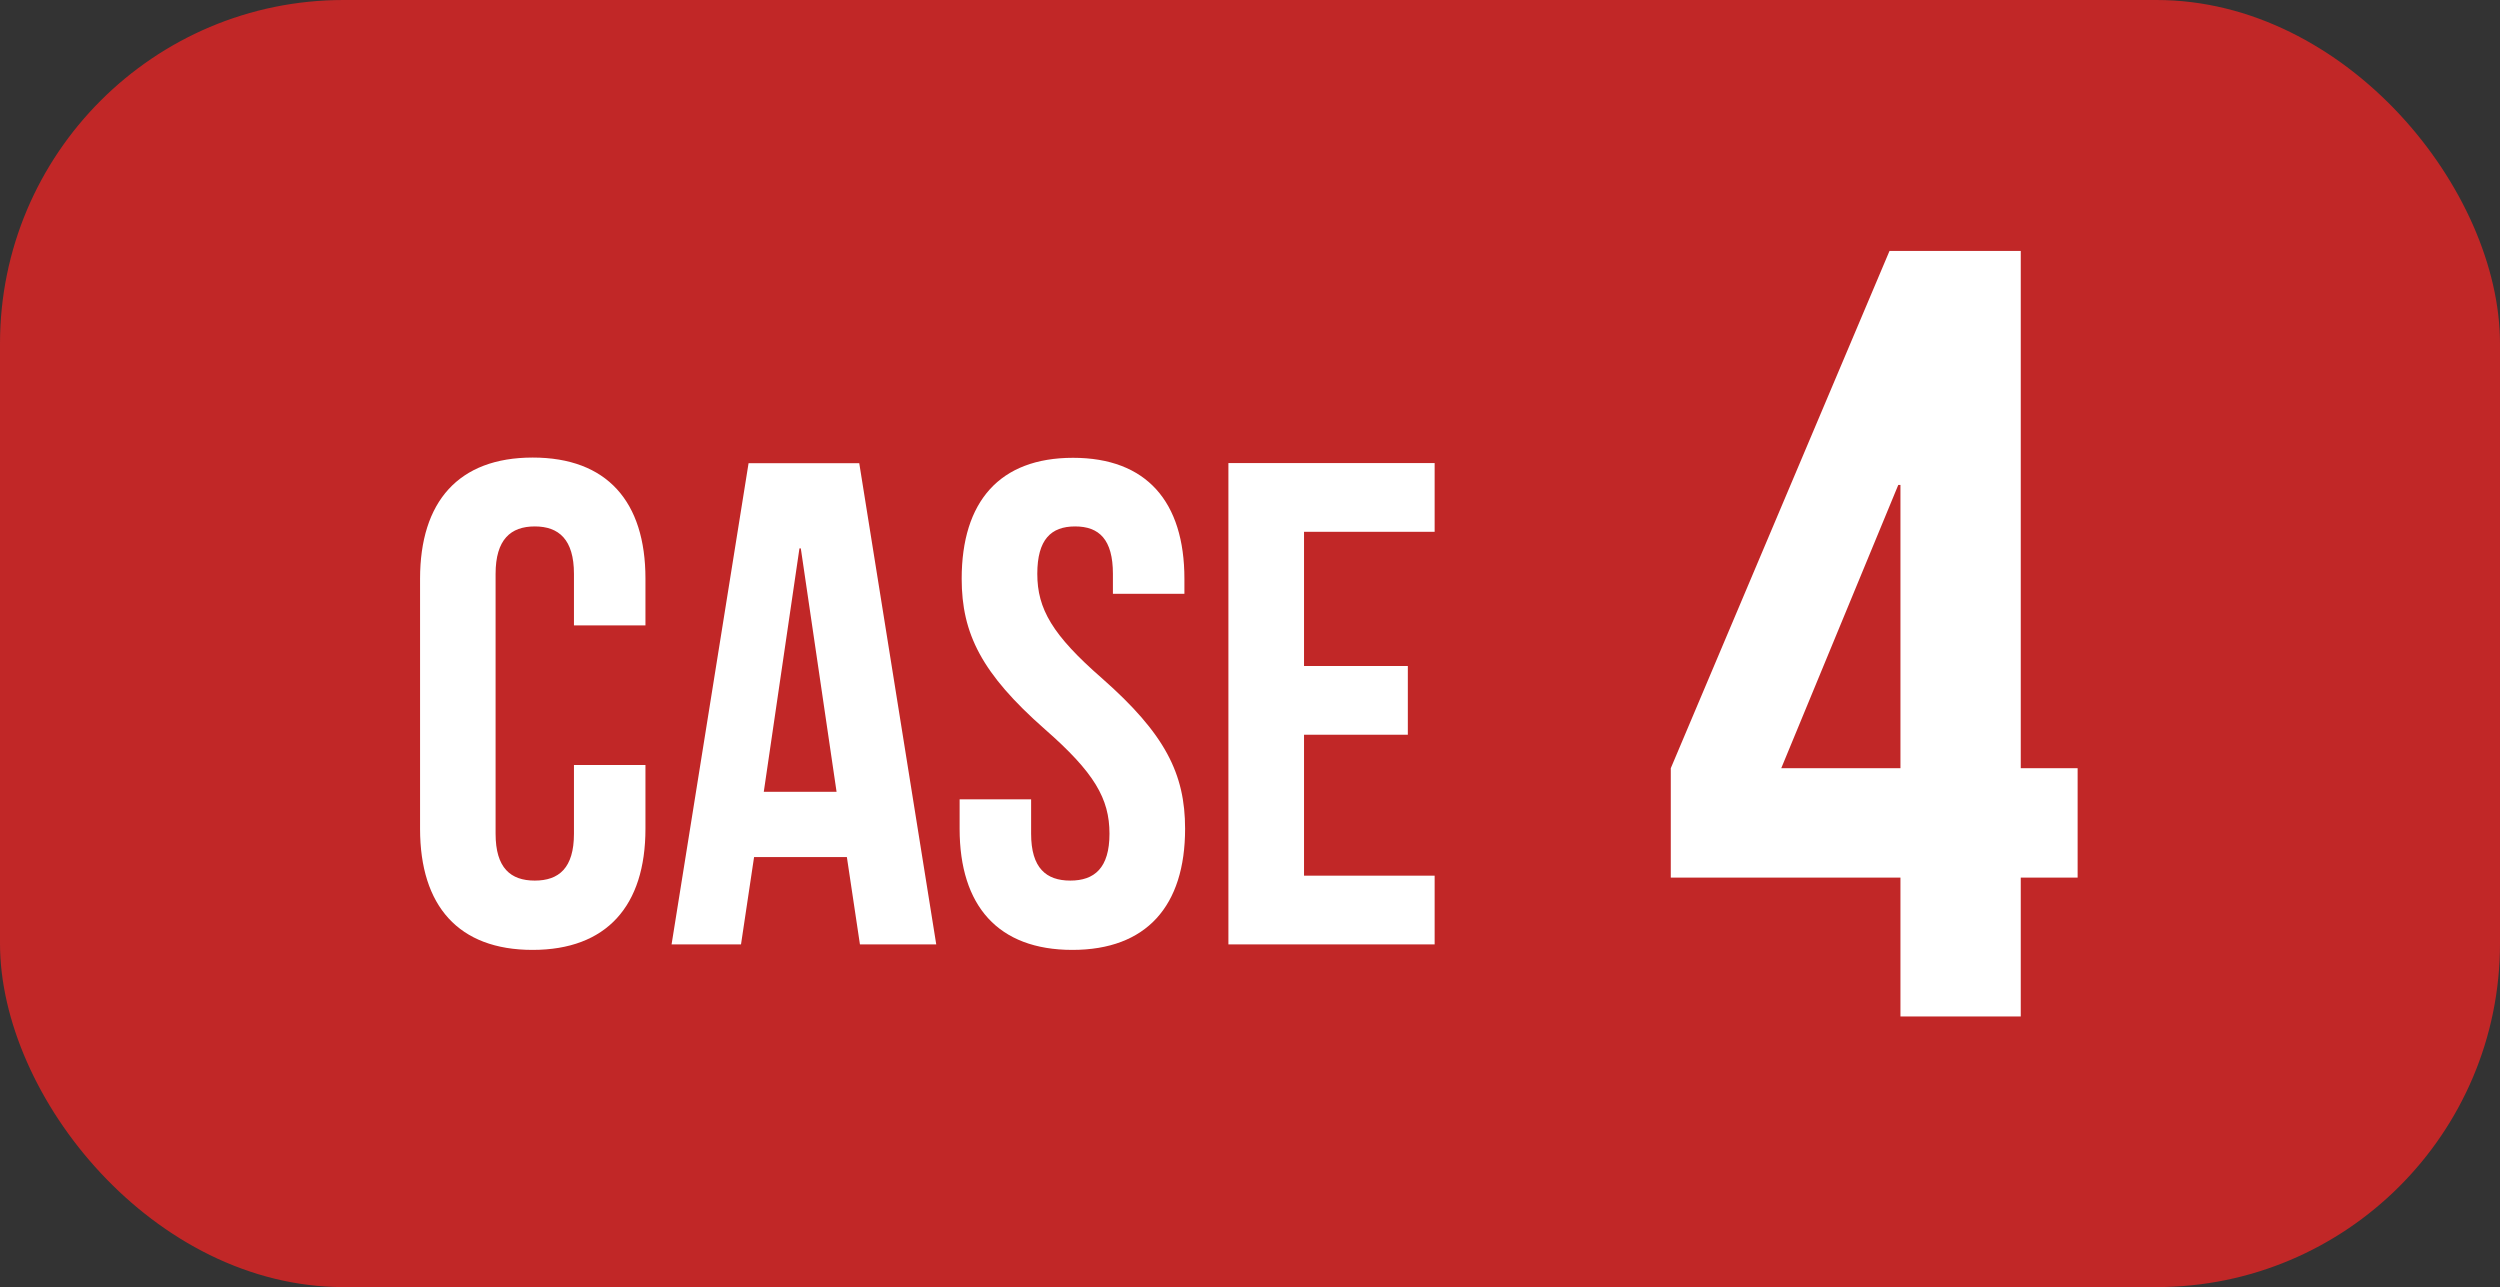
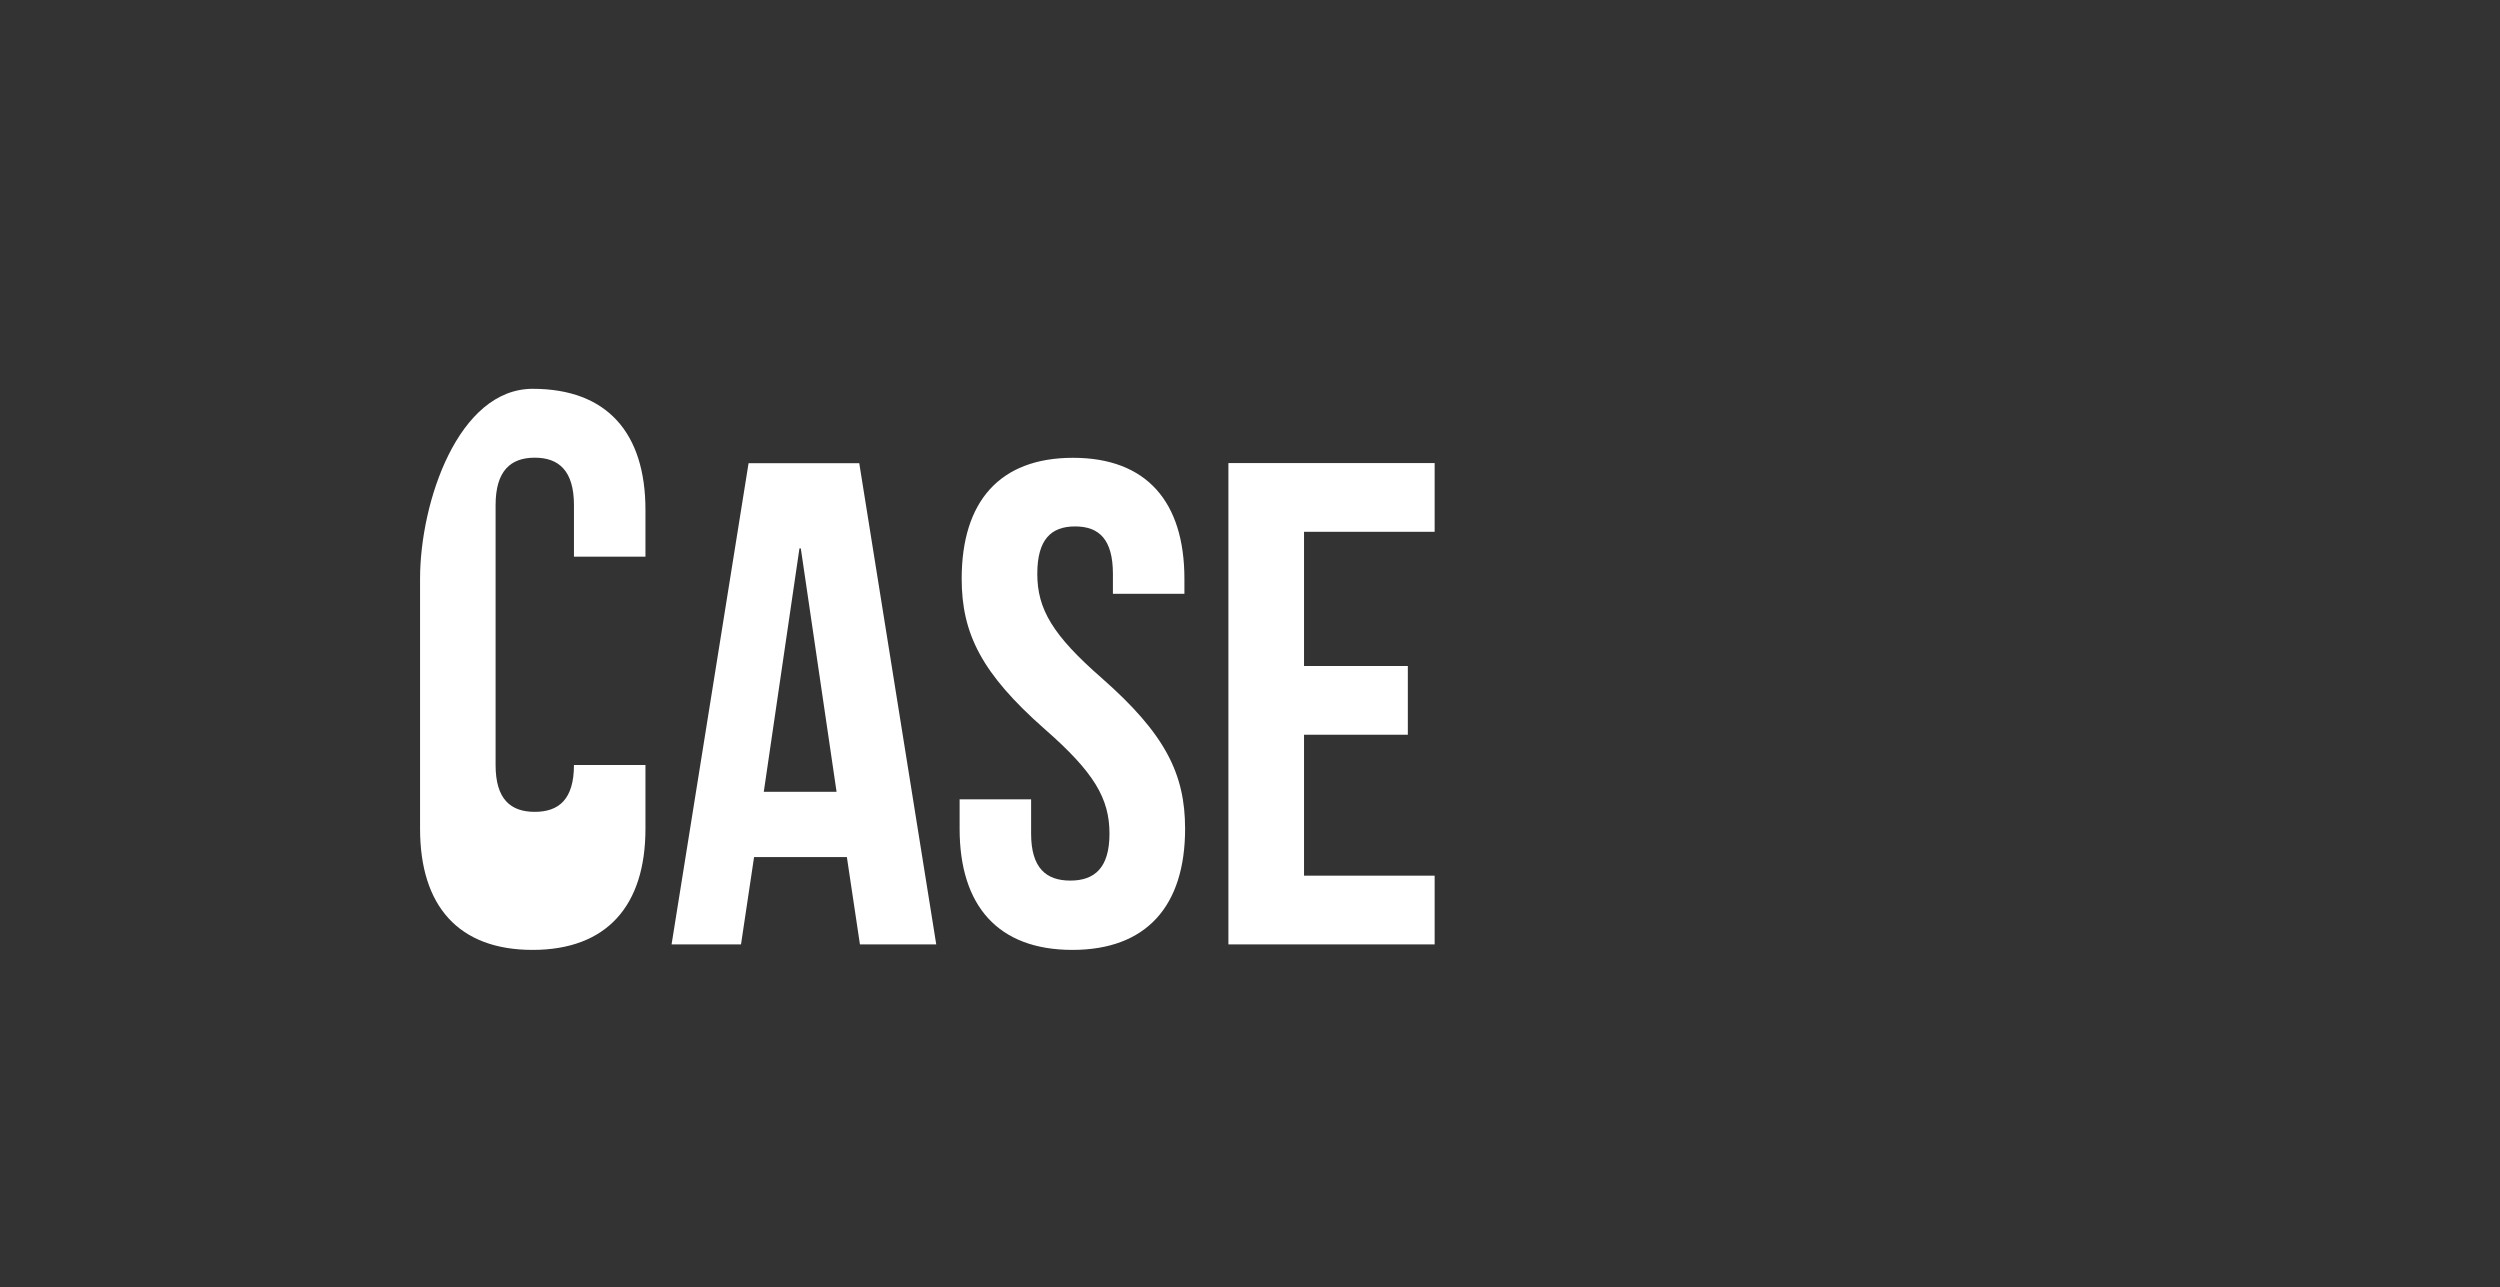
<svg xmlns="http://www.w3.org/2000/svg" width="80.006" height="41.19" viewBox="0 0 80.006 41.19">
  <rect x="0" y="0" width="80.006" height="41.19" fill="#333333" stroke="none" />
  <g id="グループ_717" data-name="グループ 717" transform="translate(-148 -1231)">
-     <rect id="長方形_207" data-name="長方形 207" width="80.006" height="41.19" rx="10.997" transform="translate(148 1231)" fill="#c12727" />
-     <path id="パス_5655" data-name="パス 5655" d="M-11.275-5.742v2.2c0,1.1-.484,1.5-1.254,1.5s-1.254-.4-1.254-1.5v-8.316c0-1.1.484-1.518,1.254-1.518s1.254.418,1.254,1.518v1.65h2.288v-1.5c0-2.464-1.232-3.872-3.608-3.872S-16.2-14.168-16.2-11.7V-3.7C-16.2-1.232-14.971.176-12.6.176S-8.987-1.232-8.987-3.7V-5.742Zm9.13-9.658H-5.687L-8.151,0h2.222l.418-2.794h2.97L-2.123,0H.319Zm-1.914,2.728h.044l1.144,7.788H-5.2Zm5.192.968c0,1.76.638,3.036,2.662,4.818C5.379-5.5,5.863-4.664,5.863-3.542c0,1.1-.484,1.5-1.254,1.5s-1.254-.4-1.254-1.5v-1.1H1.067V-3.7C1.067-1.232,2.3.176,4.675.176S8.283-1.232,8.283-3.7c0-1.76-.638-3.036-2.662-4.818C4.037-9.9,3.553-10.736,3.553-11.858c0-1.1.44-1.518,1.21-1.518s1.21.418,1.21,1.518v.638H8.261V-11.7c0-2.464-1.21-3.872-3.564-3.872S1.133-14.168,1.133-11.7Zm10.956-1.5h4.18v-2.2h-6.6V0h6.6V-2.2h-4.18V-6.71h3.322v-2.2H12.089Z" transform="translate(177.643 1261.223)" fill="#fff" />
-     <path id="パス_5645" data-name="パス 5645" d="M-6.44-4.445H.91V0H4.76V-4.445H6.58v-3.5H4.76V-24.5H.56l-7,16.555Zm3.535-3.5L.84-17.01H.91v9.065Z" transform="translate(207.909 1263.53)" fill="#fff" />
+     <path id="パス_5655" data-name="パス 5655" d="M-11.275-5.742c0,1.1-.484,1.5-1.254,1.5s-1.254-.4-1.254-1.5v-8.316c0-1.1.484-1.518,1.254-1.518s1.254.418,1.254,1.518v1.65h2.288v-1.5c0-2.464-1.232-3.872-3.608-3.872S-16.2-14.168-16.2-11.7V-3.7C-16.2-1.232-14.971.176-12.6.176S-8.987-1.232-8.987-3.7V-5.742Zm9.13-9.658H-5.687L-8.151,0h2.222l.418-2.794h2.97L-2.123,0H.319Zm-1.914,2.728h.044l1.144,7.788H-5.2Zm5.192.968c0,1.76.638,3.036,2.662,4.818C5.379-5.5,5.863-4.664,5.863-3.542c0,1.1-.484,1.5-1.254,1.5s-1.254-.4-1.254-1.5v-1.1H1.067V-3.7C1.067-1.232,2.3.176,4.675.176S8.283-1.232,8.283-3.7c0-1.76-.638-3.036-2.662-4.818C4.037-9.9,3.553-10.736,3.553-11.858c0-1.1.44-1.518,1.21-1.518s1.21.418,1.21,1.518v.638H8.261V-11.7c0-2.464-1.21-3.872-3.564-3.872S1.133-14.168,1.133-11.7Zm10.956-1.5h4.18v-2.2h-6.6V0h6.6V-2.2h-4.18V-6.71h3.322v-2.2H12.089Z" transform="translate(177.643 1261.223)" fill="#fff" />
  </g>
</svg>